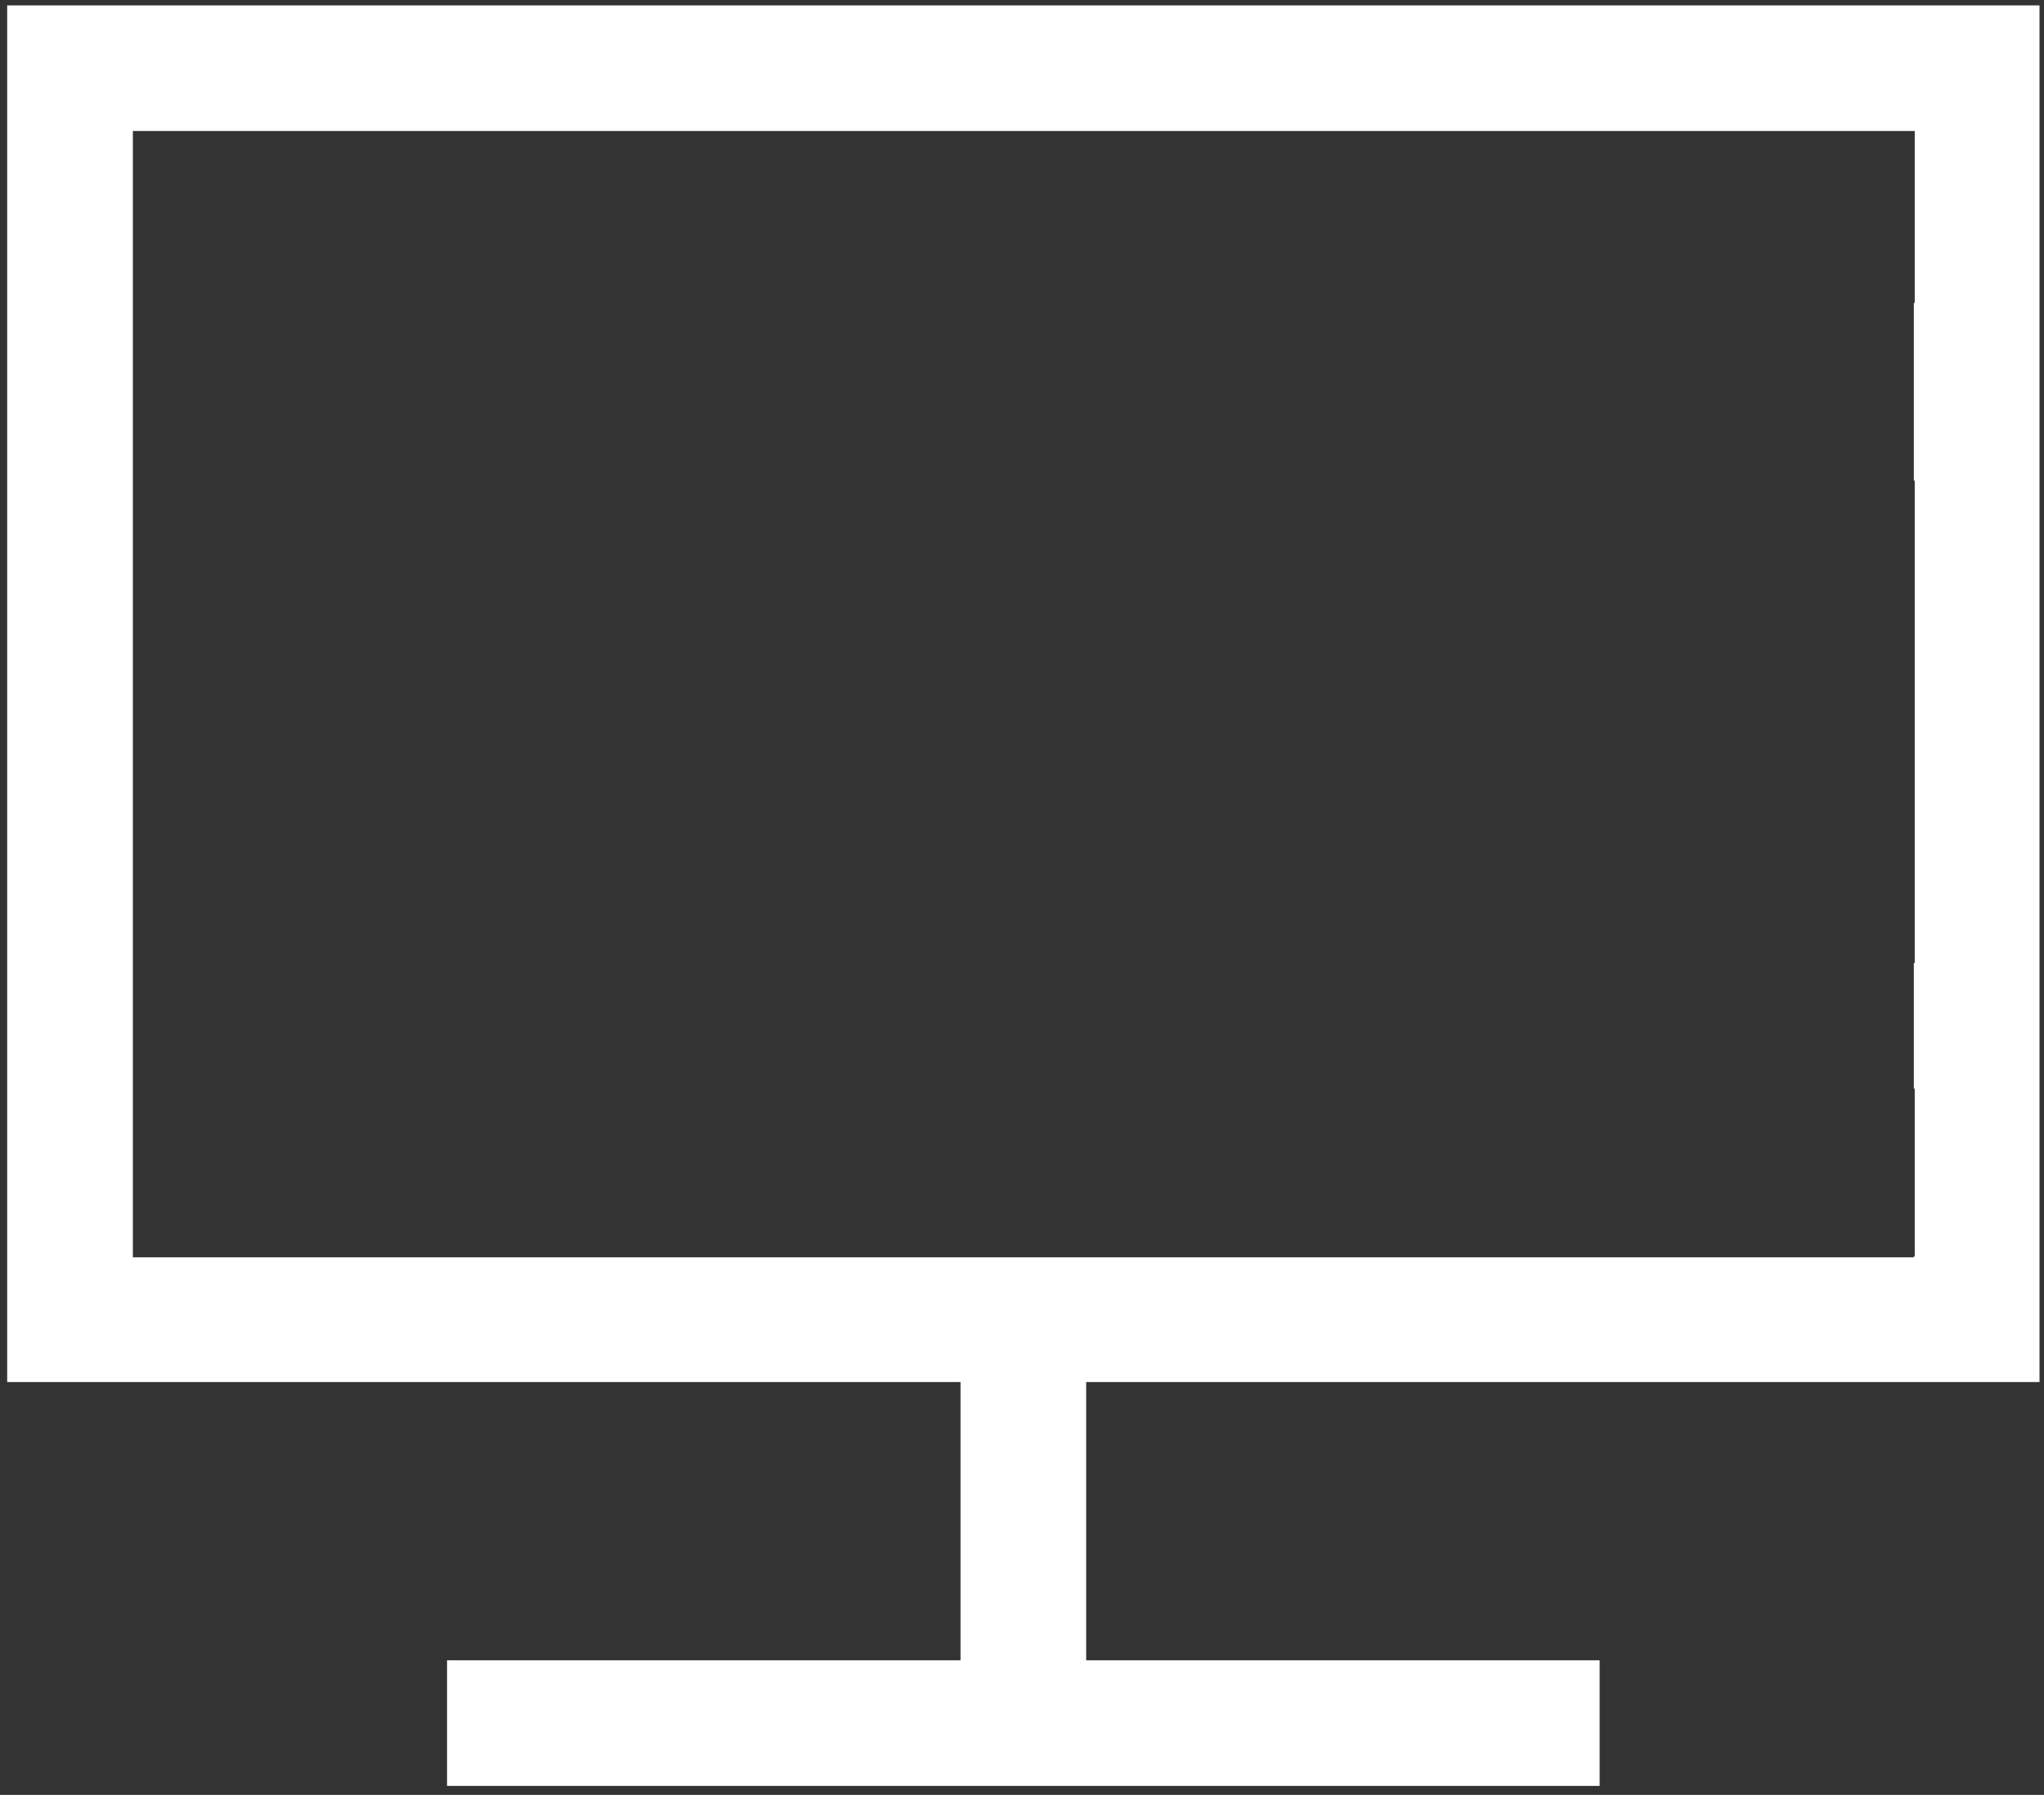
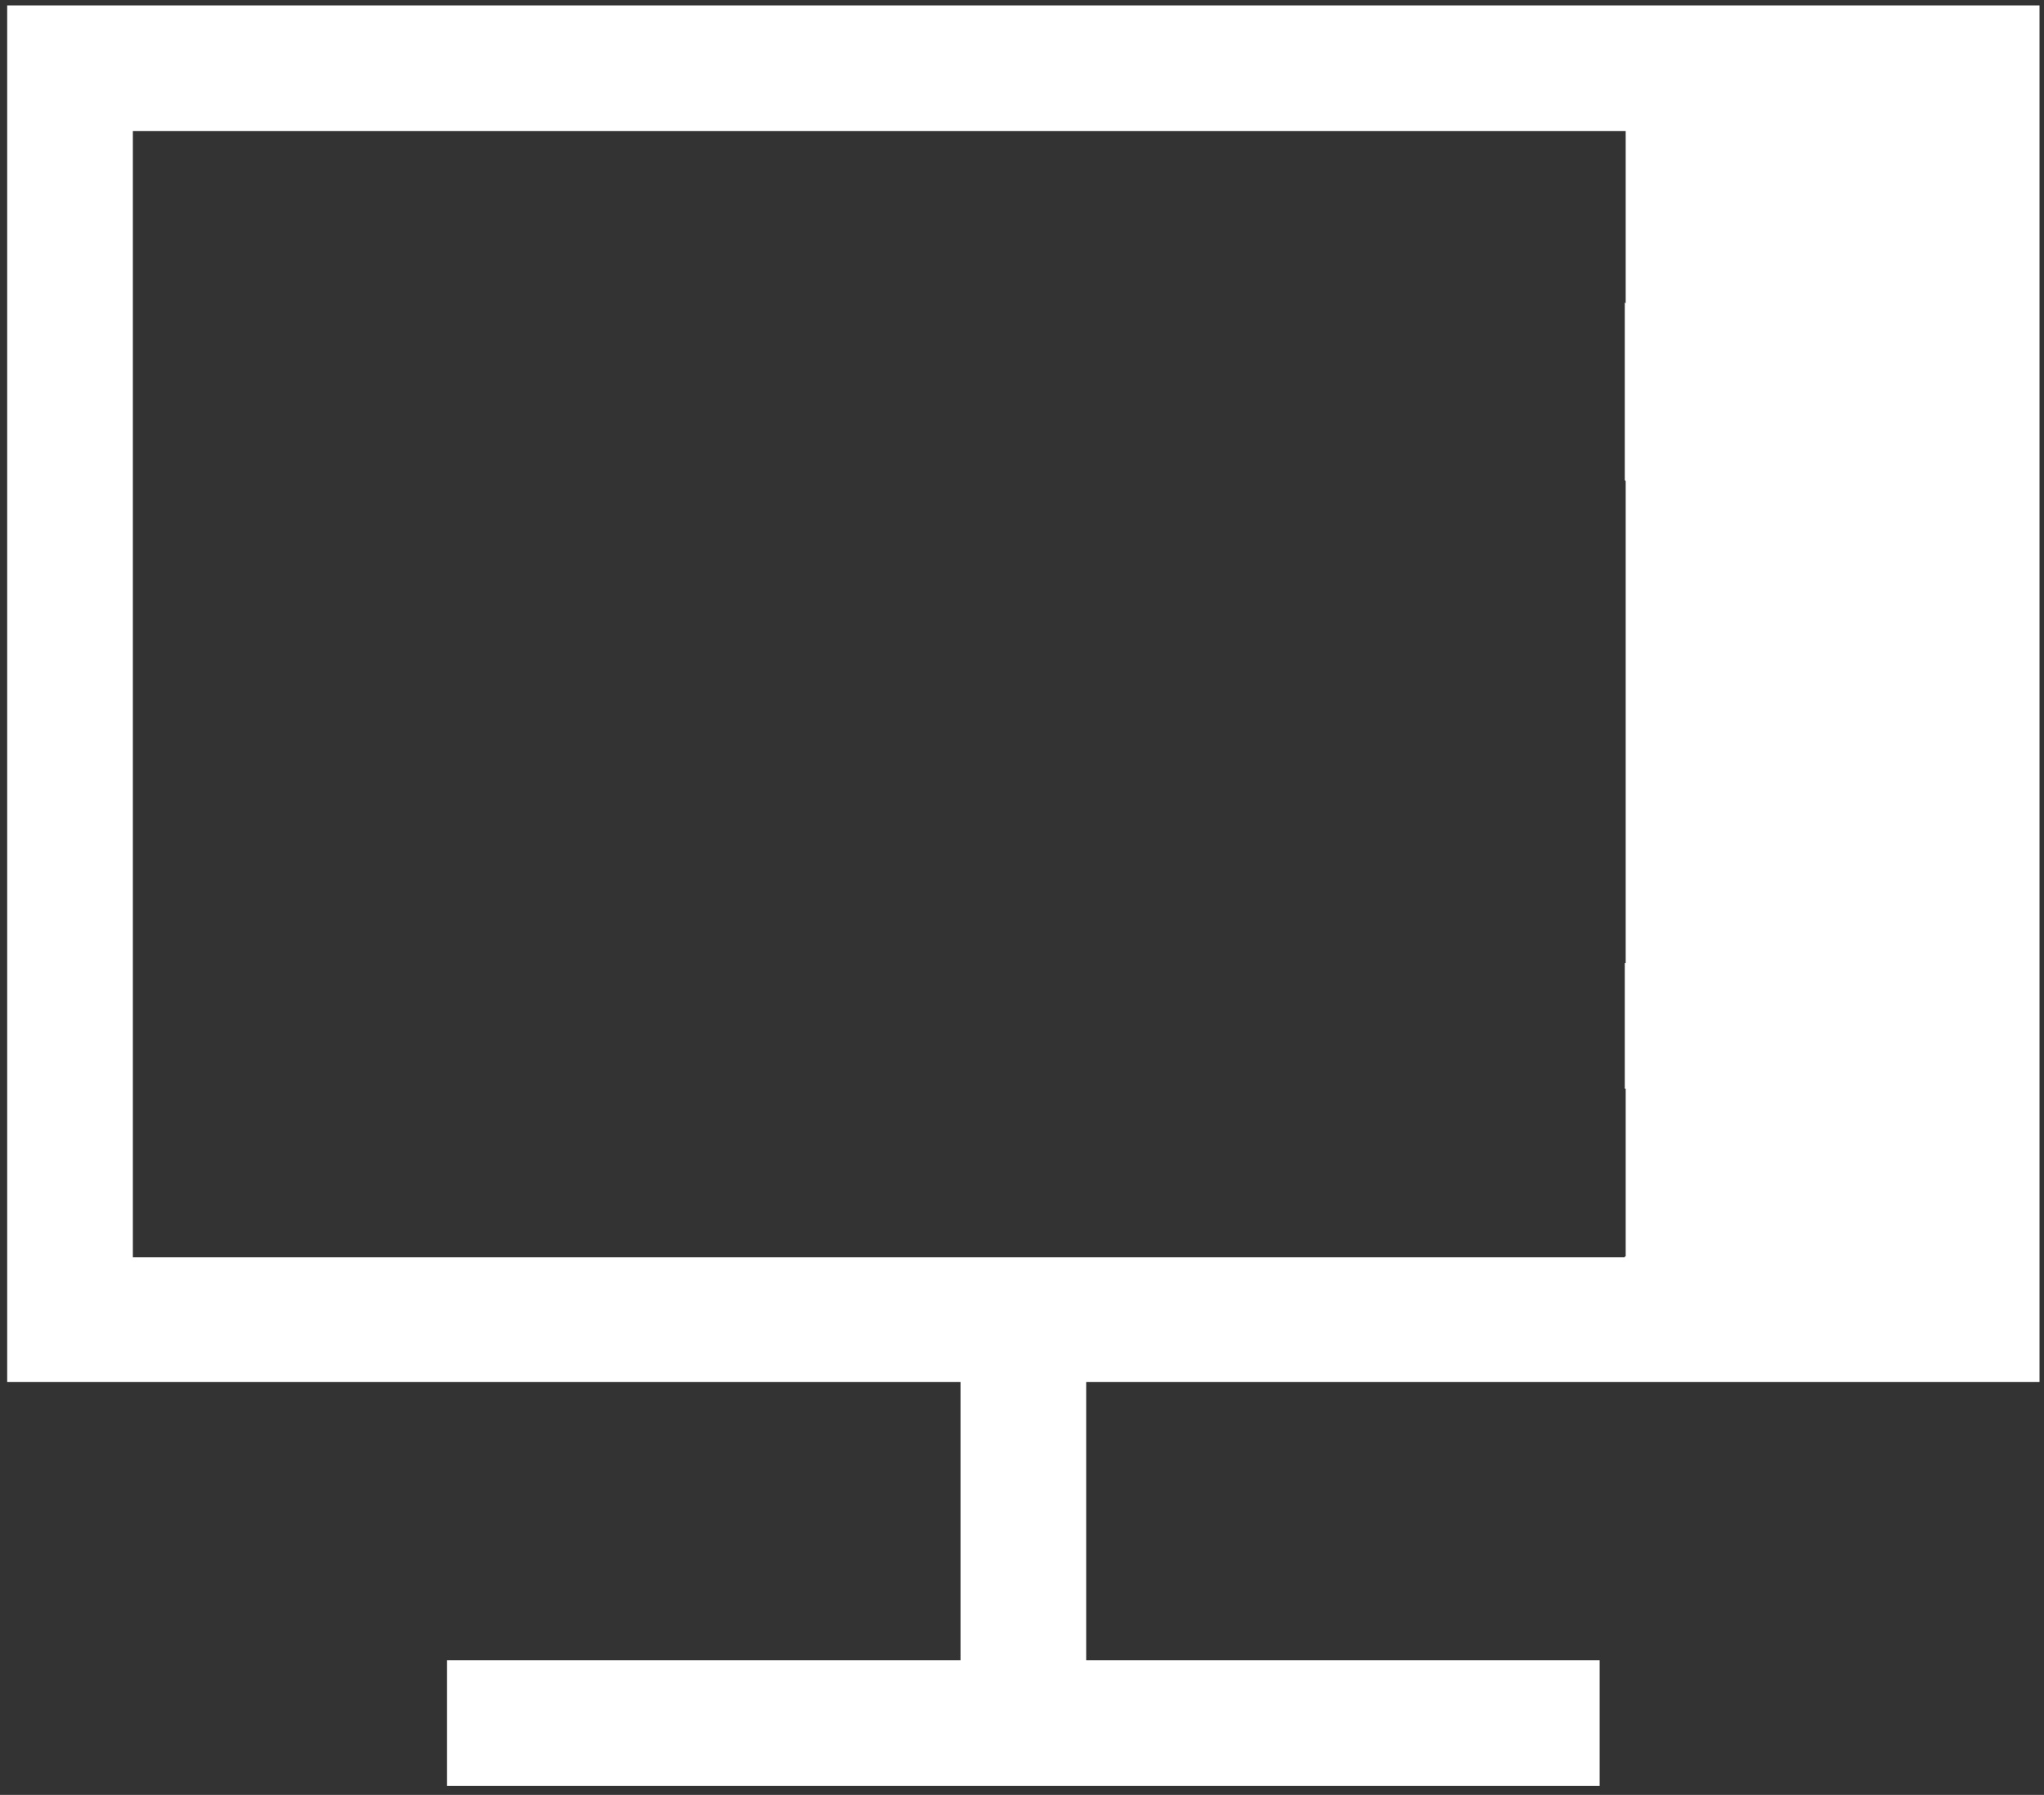
<svg xmlns="http://www.w3.org/2000/svg" version="1.1" id="Layer_1" x="0px" y="0px" viewBox="0 0 227.7 200" style="enable-background:new 0 0 227.7 200;" xml:space="preserve">
  <rect x="0" y="0" width="227.7" height="200" fill="#333333" stroke="none" />
  <style type="text/css">
	.st0{fill:#FFFFFF;}
</style>
-   <path class="st0" d="M227.2,154V0.6H0.8V154H107v31H49.8v14h128.4v-14H121v-31L227.2,154L227.2,154z M14.8,140.1L14.8,140.1v-18.8  V103V66.5V46.7V14.6h32.1h19.8h24.2h32.2h51.2h19.8h19.1h0.1v19.2l-0.1-0.1v19.8l0.1,0.1v53.7h-0.1v14h0.1V140h-0.1v0.1H14.8z" />
+   <path class="st0" d="M227.2,154V0.6H0.8V154H107v31H49.8v14h128.4v-14H121v-31L227.2,154L227.2,154z M14.8,140.1L14.8,140.1v-18.8  V103V66.5V46.7V14.6h32.1h19.8h24.2h51.2h19.8h19.1h0.1v19.2l-0.1-0.1v19.8l0.1,0.1v53.7h-0.1v14h0.1V140h-0.1v0.1H14.8z" />
</svg>